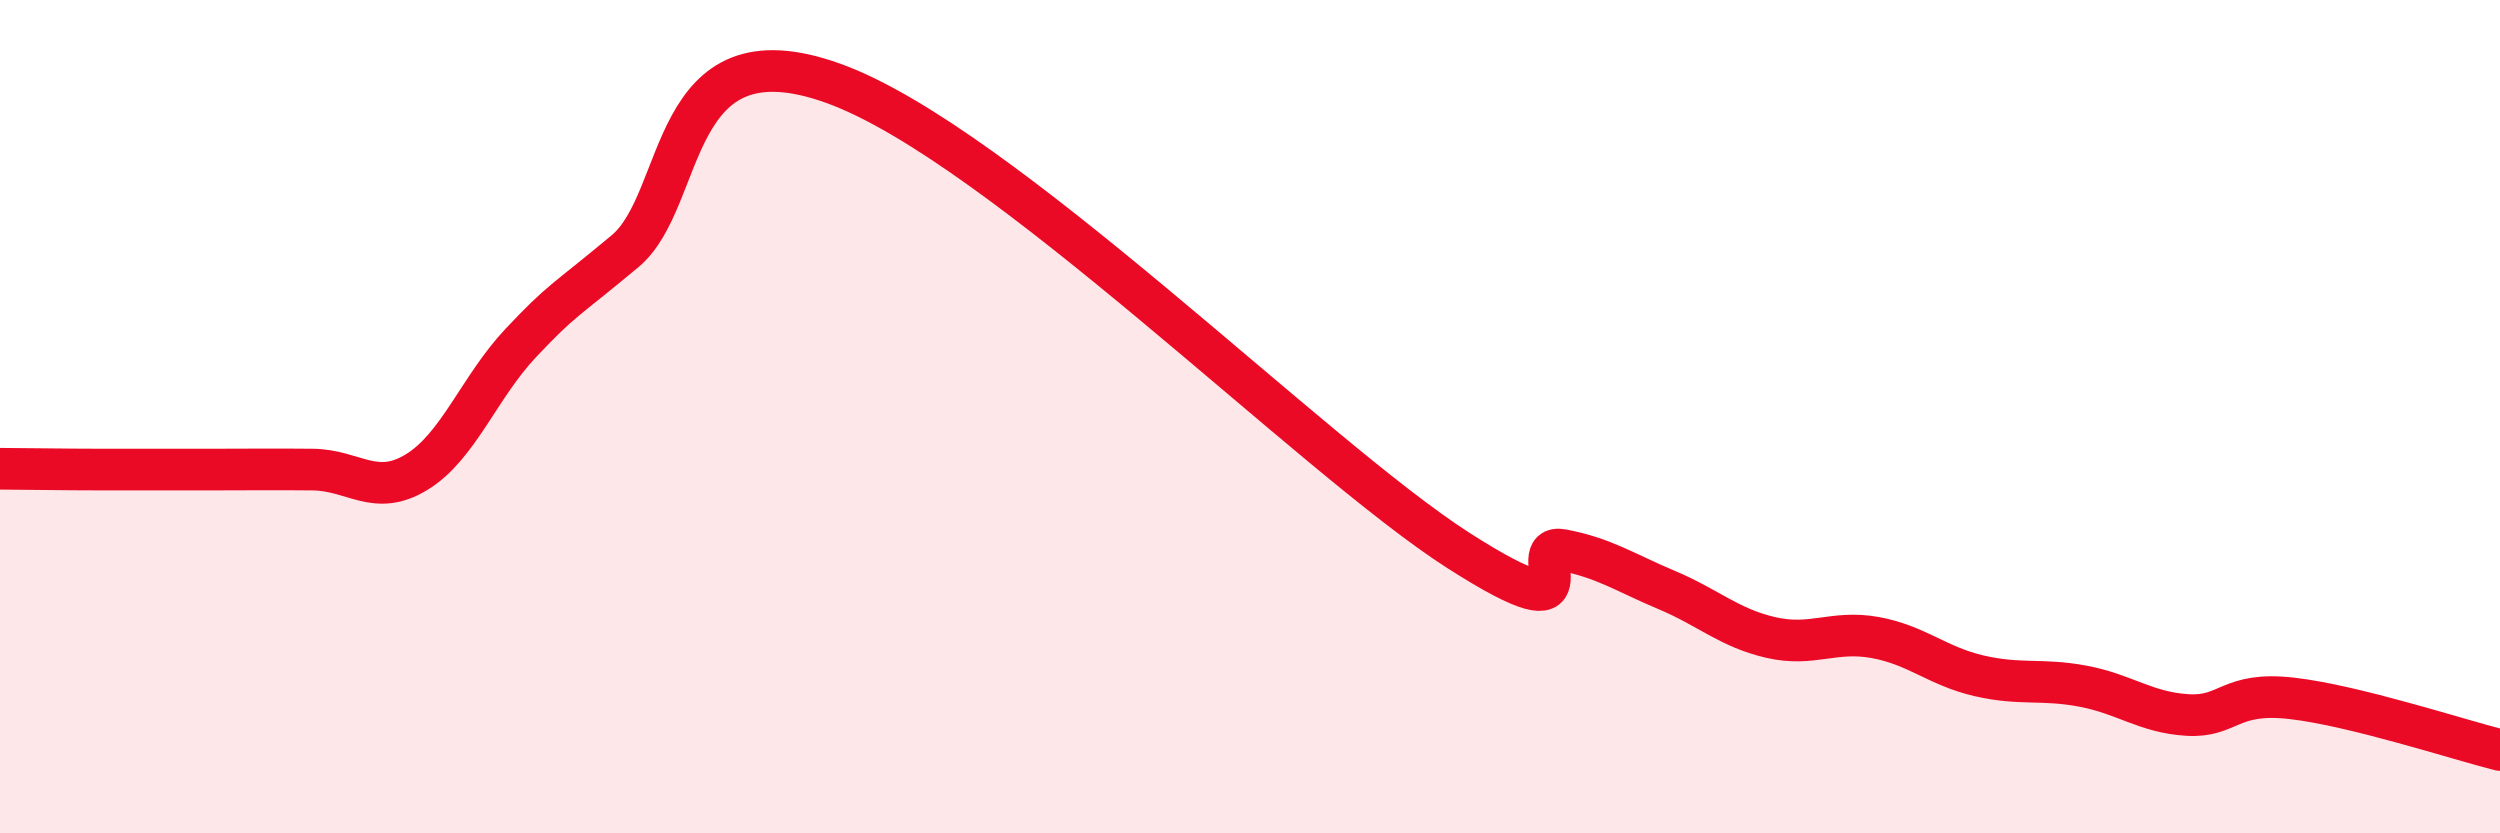
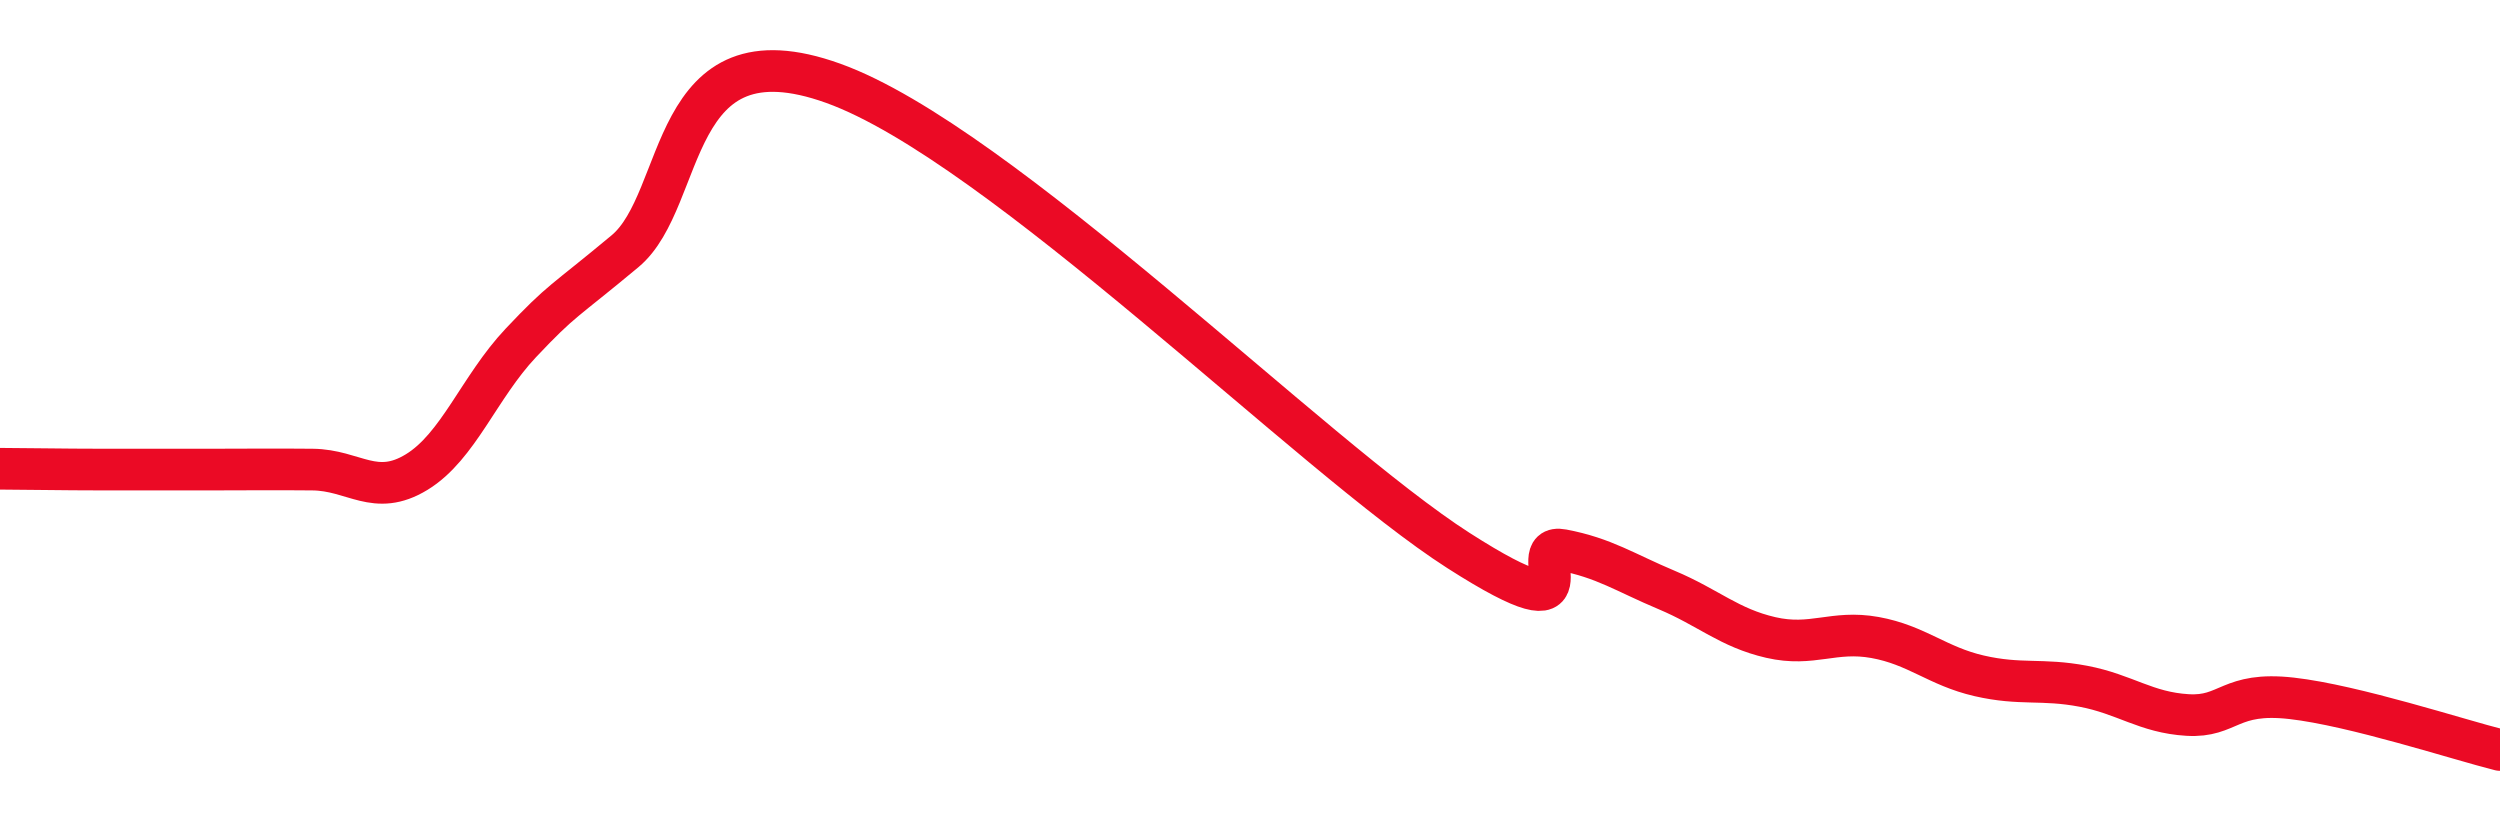
<svg xmlns="http://www.w3.org/2000/svg" width="60" height="20" viewBox="0 0 60 20">
-   <path d="M 0,11.25 C 0.5,11.25 1.5,11.27 2.5,11.27 C 3.5,11.27 4,11.27 5,11.27 C 6,11.27 6.5,11.26 7.5,11.27 C 8.5,11.28 9,11.94 10,11.33 C 11,10.72 11.5,9.29 12.5,8.23 C 13.5,7.17 13.5,7.28 15,6.03 C 16.5,4.78 16,0.56 20,2 C 24,3.44 31.5,10.97 35,13.21 C 38.5,15.45 36.5,13.01 37.5,13.2 C 38.5,13.39 39,13.74 40,14.16 C 41,14.58 41.5,15.07 42.5,15.3 C 43.5,15.53 44,15.12 45,15.3 C 46,15.48 46.5,15.99 47.5,16.22 C 48.5,16.45 49,16.28 50,16.47 C 51,16.66 51.5,17.1 52.5,17.16 C 53.5,17.22 53.5,16.59 55,16.76 C 56.5,16.93 59,17.75 60,18L60 20L0 20Z" fill="#EB0A25" opacity="0.1" stroke-linecap="round" stroke-linejoin="round" />
  <path d="M 0,11.25 C 0.5,11.25 1.5,11.27 2.5,11.27 C 3.5,11.27 4,11.27 5,11.27 C 6,11.27 6.5,11.26 7.5,11.27 C 8.5,11.28 9,11.94 10,11.33 C 11,10.72 11.5,9.29 12.5,8.23 C 13.5,7.17 13.5,7.28 15,6.03 C 16.5,4.78 16,0.56 20,2 C 24,3.44 31.5,10.97 35,13.21 C 38.5,15.45 36.5,13.01 37.5,13.2 C 38.5,13.39 39,13.74 40,14.16 C 41,14.58 41.5,15.07 42.5,15.3 C 43.5,15.53 44,15.12 45,15.3 C 46,15.48 46.5,15.99 47.5,16.22 C 48.5,16.45 49,16.28 50,16.47 C 51,16.66 51.5,17.1 52.5,17.16 C 53.5,17.22 53.5,16.59 55,16.76 C 56.5,16.93 59,17.75 60,18" stroke="#EB0A25" stroke-width="1" fill="none" stroke-linecap="round" stroke-linejoin="round" />
</svg>